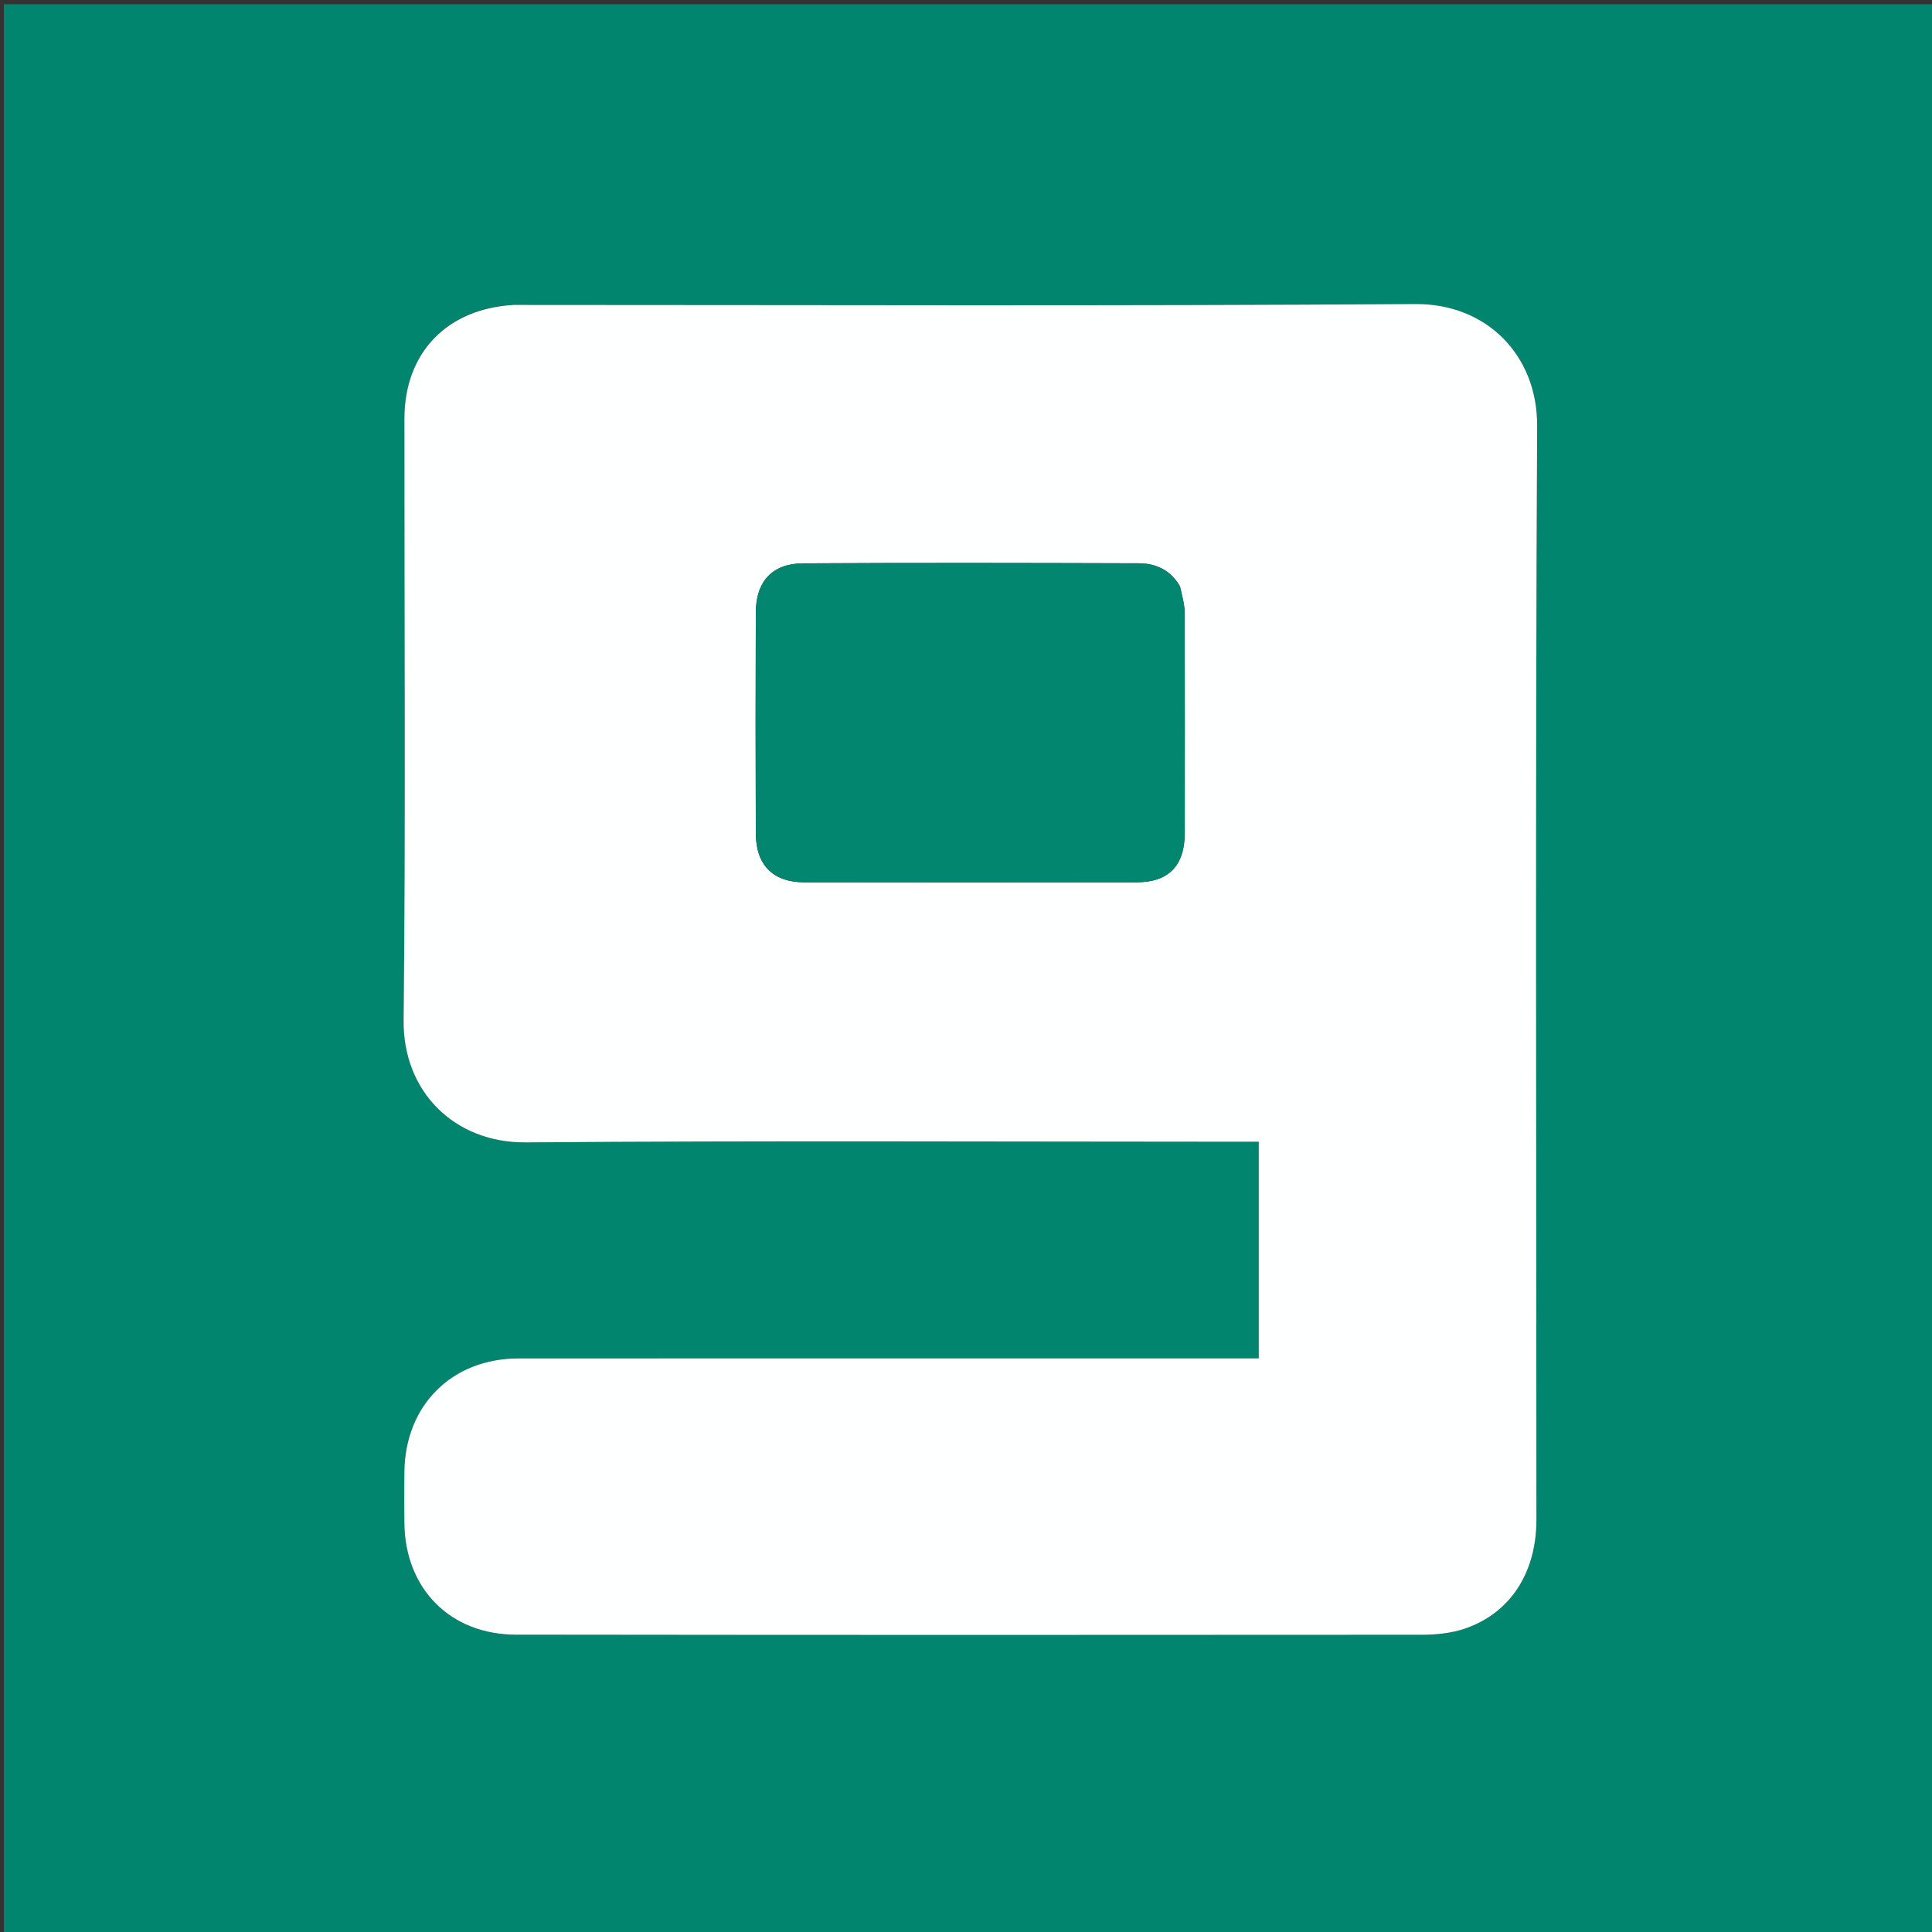
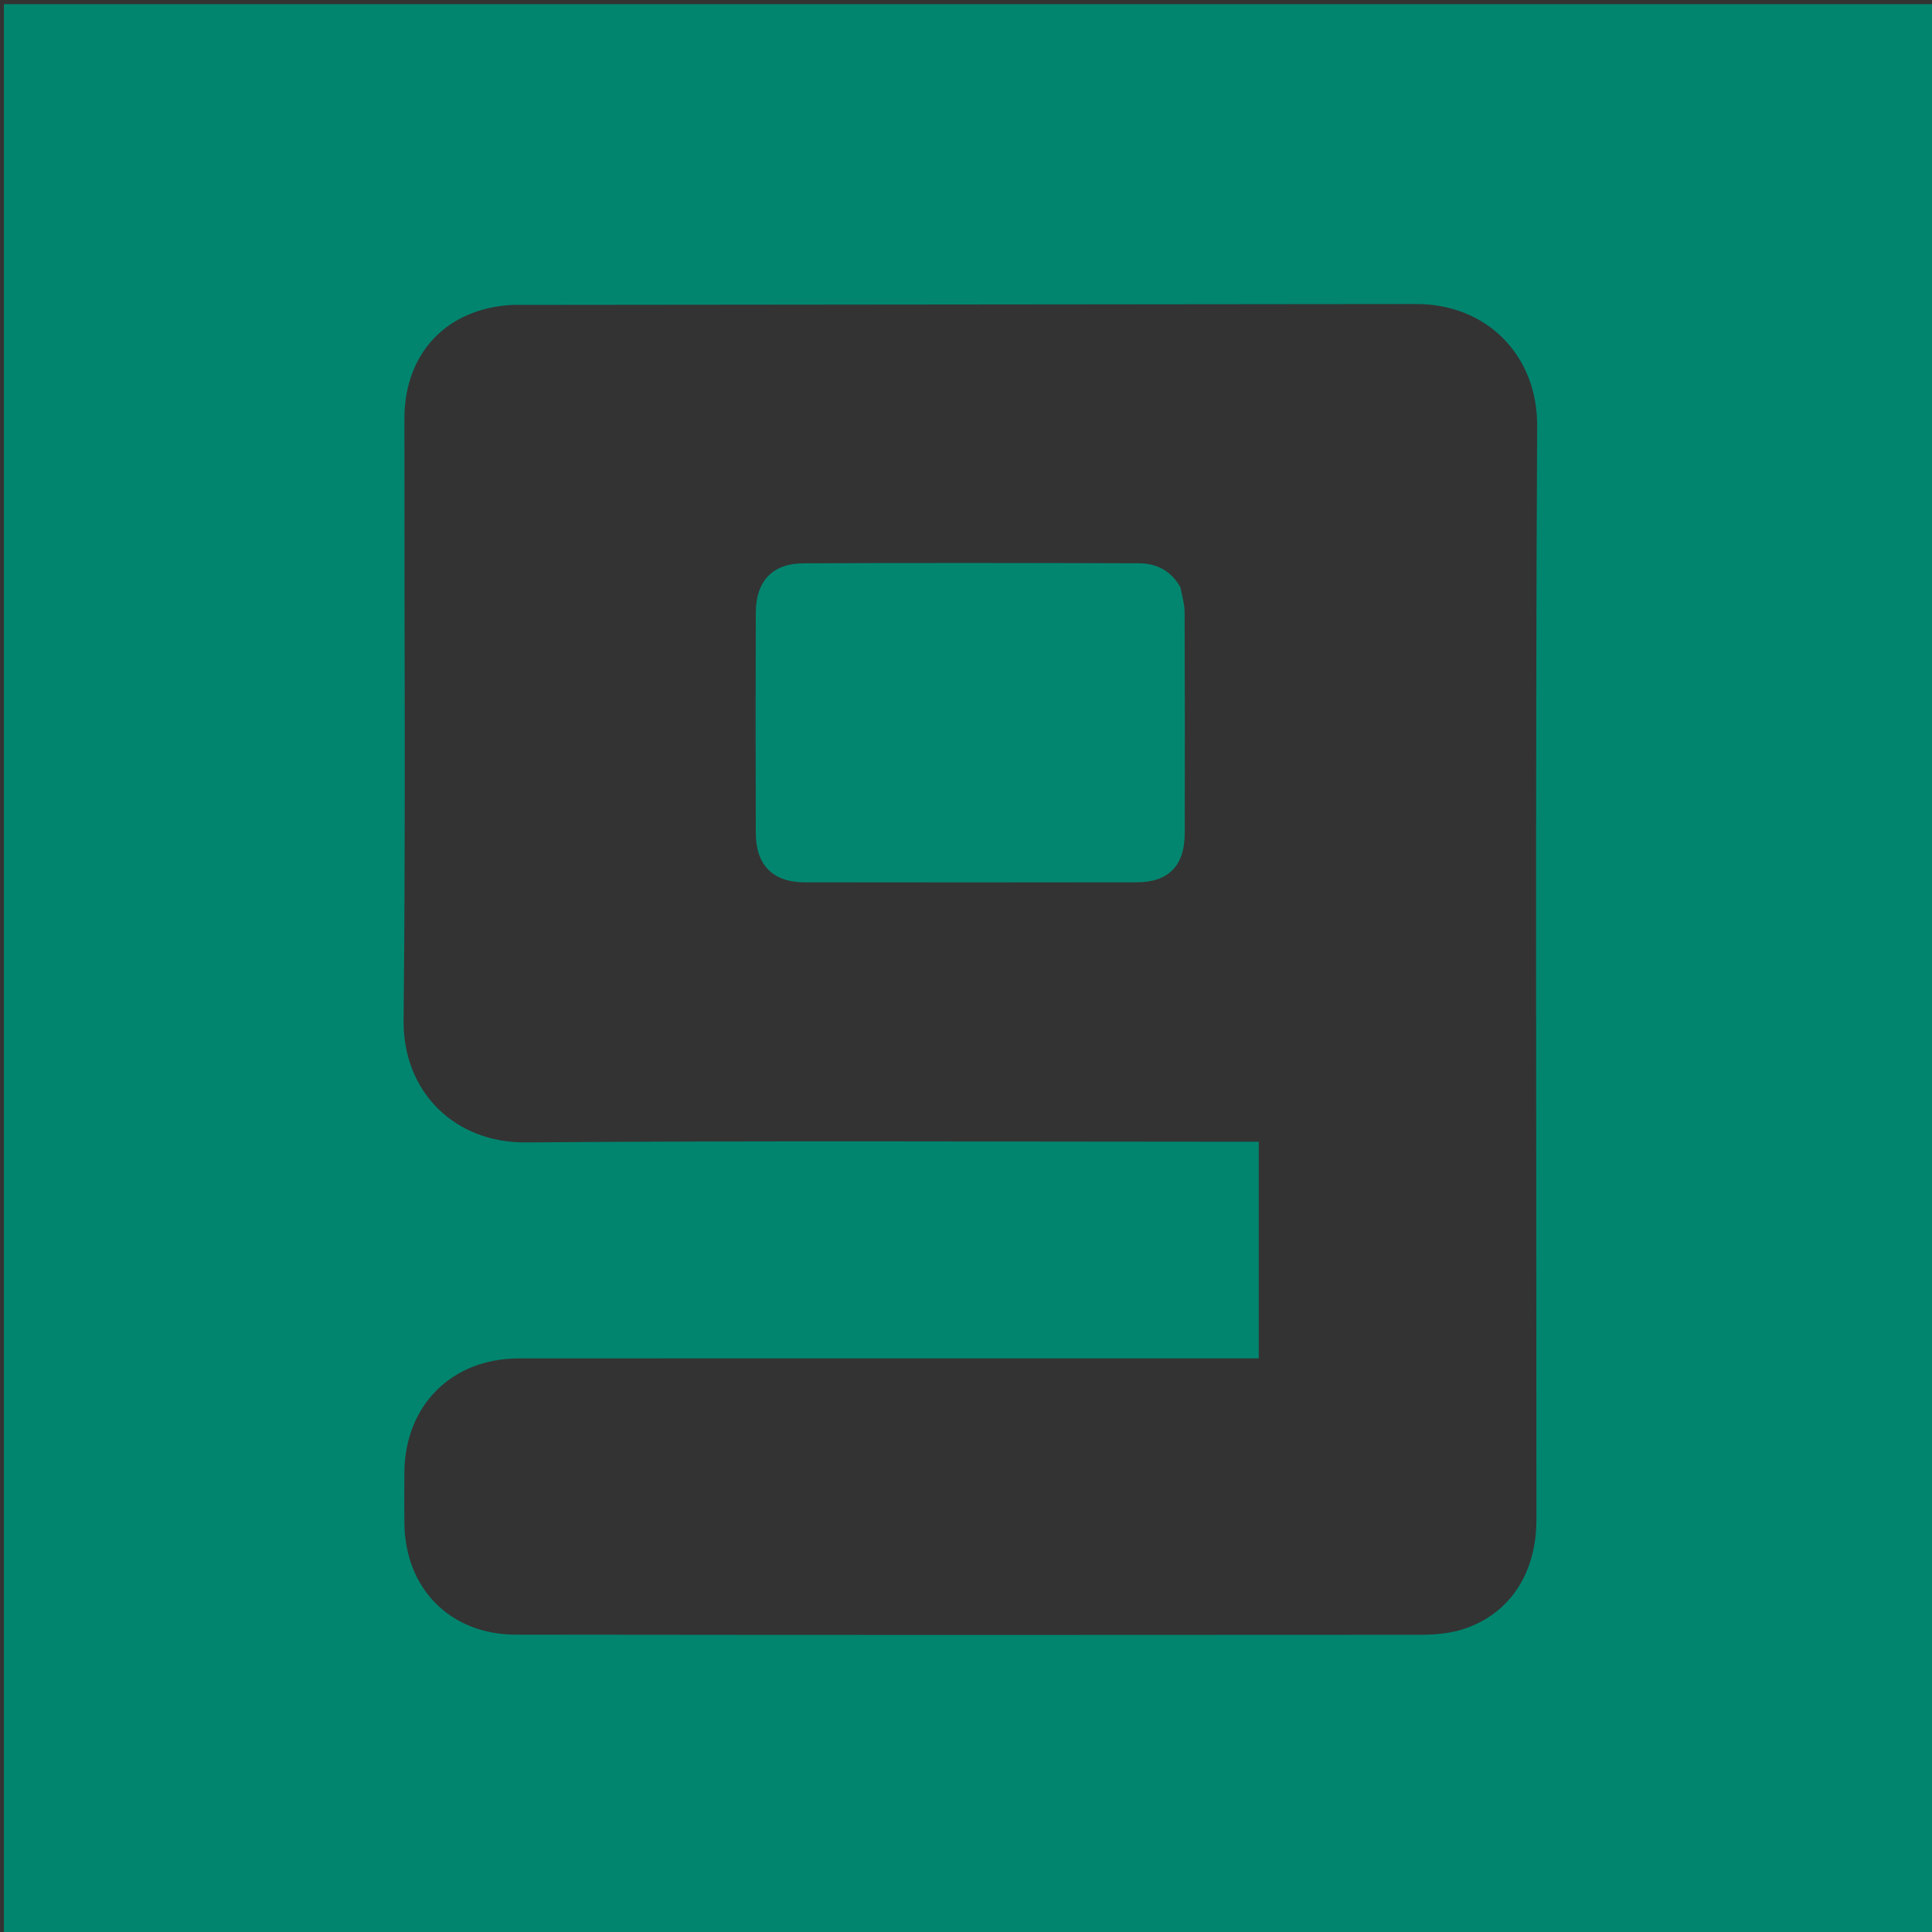
<svg xmlns="http://www.w3.org/2000/svg" version="1.1" id="Layer_1" x="0px" y="0px" width="100%" viewBox="0 0 512 512" enable-background="new 0 0 512 512" xml:space="preserve">
  <rect x="0" y="0" width="512" height="512" fill="#333333" stroke="none" />
-   <path fill="#01856F" opacity="1" stroke="none" d=" M322,513   C214.693,513 107.885,513 1.039,513   C1.039,342.401 1.039,171.802 1.039,1.102   C171.557,1.102 342.115,1.102 512.836,1.102   C512.836,171.667 512.836,342.333 512.836,513   C449.469,513 385.984,513 322,513  M135.669,80.807   C118.397,81.768 107.186,93.533 107.171,110.955   C107.127,164.106 107.519,217.262 106.96,270.407   C106.76,289.367 120.511,302.895 139.297,302.749   C202.109,302.259 264.927,302.57 327.742,302.574   C329.663,302.574 331.583,302.574 333.579,302.574   C333.579,322.085 333.579,340.819 333.579,359.984   C331.31,359.984 329.346,359.984 327.383,359.984   C264.068,359.984 200.752,359.965 137.437,359.998   C119.734,360.007 107.331,372.416 107.163,390.131   C107.121,394.629 107.117,399.128 107.163,403.627   C107.343,421.02 119.311,433.181 136.708,433.202   C216.685,433.296 296.662,433.304 376.638,433.234   C380.575,433.23 384.729,432.824 388.407,431.536   C400.397,427.339 407.17,416.642 407.169,402.743   C407.162,306.104 406.874,209.464 407.358,112.828   C407.451,94.288 394.105,80.438 375.059,80.57   C295.585,81.121 216.106,80.803 135.669,80.807  z" />
-   <path fill="#FEFFFF" opacity="1" stroke="none" d=" M136.149,80.805   C216.106,80.803 295.585,81.121 375.059,80.57   C394.105,80.438 407.451,94.288 407.358,112.828   C406.874,209.464 407.162,306.104 407.169,402.743   C407.17,416.642 400.397,427.339 388.407,431.536   C384.729,432.824 380.575,433.23 376.638,433.234   C296.662,433.304 216.685,433.296 136.708,433.202   C119.311,433.181 107.343,421.02 107.163,403.627   C107.117,399.128 107.121,394.629 107.163,390.131   C107.331,372.416 119.734,360.007 137.437,359.998   C200.752,359.965 264.068,359.984 327.383,359.984   C329.346,359.984 331.31,359.984 333.579,359.984   C333.579,340.819 333.579,322.085 333.579,302.574   C331.583,302.574 329.663,302.574 327.742,302.574   C264.927,302.57 202.109,302.259 139.297,302.749   C120.511,302.895 106.76,289.367 106.96,270.407   C107.519,217.262 107.127,164.106 107.171,110.955   C107.186,93.533 118.397,81.768 136.149,80.805  M312.624,155.232   C310.207,151.065 306.313,149.292 301.778,149.278   C272.115,149.188 242.452,149.128 212.79,149.293   C204.65,149.339 200.325,154.11 200.296,162.311   C200.226,181.808 200.225,201.306 200.297,220.803   C200.329,229.282 204.841,233.811 213.214,233.824   C242.543,233.868 271.873,233.869 301.202,233.821   C309.699,233.807 313.95,229.419 313.966,220.799   C314,201.302 314.008,181.804 313.935,162.307   C313.927,160.188 313.315,158.072 312.624,155.232  z" />
+   <path fill="#01856F" opacity="1" stroke="none" d=" M322,513   C214.693,513 107.885,513 1.039,513   C1.039,342.401 1.039,171.802 1.039,1.102   C171.557,1.102 342.115,1.102 512.836,1.102   C512.836,171.667 512.836,342.333 512.836,513   C449.469,513 385.984,513 322,513  M135.669,80.807   C118.397,81.768 107.186,93.533 107.171,110.955   C107.127,164.106 107.519,217.262 106.96,270.407   C106.76,289.367 120.511,302.895 139.297,302.749   C202.109,302.259 264.927,302.57 327.742,302.574   C329.663,302.574 331.583,302.574 333.579,302.574   C333.579,322.085 333.579,340.819 333.579,359.984   C331.31,359.984 329.346,359.984 327.383,359.984   C264.068,359.984 200.752,359.965 137.437,359.998   C119.734,360.007 107.331,372.416 107.163,390.131   C107.121,394.629 107.117,399.128 107.163,403.627   C107.343,421.02 119.311,433.181 136.708,433.202   C216.685,433.296 296.662,433.304 376.638,433.234   C380.575,433.23 384.729,432.824 388.407,431.536   C400.397,427.339 407.17,416.642 407.169,402.743   C407.162,306.104 406.874,209.464 407.358,112.828   C407.451,94.288 394.105,80.438 375.059,80.57   z" />
  <path fill="#038670" opacity="1" stroke="none" d=" M312.804,155.593   C313.315,158.072 313.927,160.188 313.935,162.307   C314.008,181.804 314,201.302 313.966,220.799   C313.95,229.419 309.699,233.807 301.202,233.821   C271.873,233.869 242.543,233.868 213.214,233.824   C204.841,233.811 200.329,229.282 200.297,220.803   C200.225,201.306 200.226,181.808 200.296,162.311   C200.325,154.11 204.65,149.339 212.79,149.293   C242.452,149.128 272.115,149.188 301.778,149.278   C306.313,149.292 310.207,151.065 312.804,155.593  z" />
</svg>